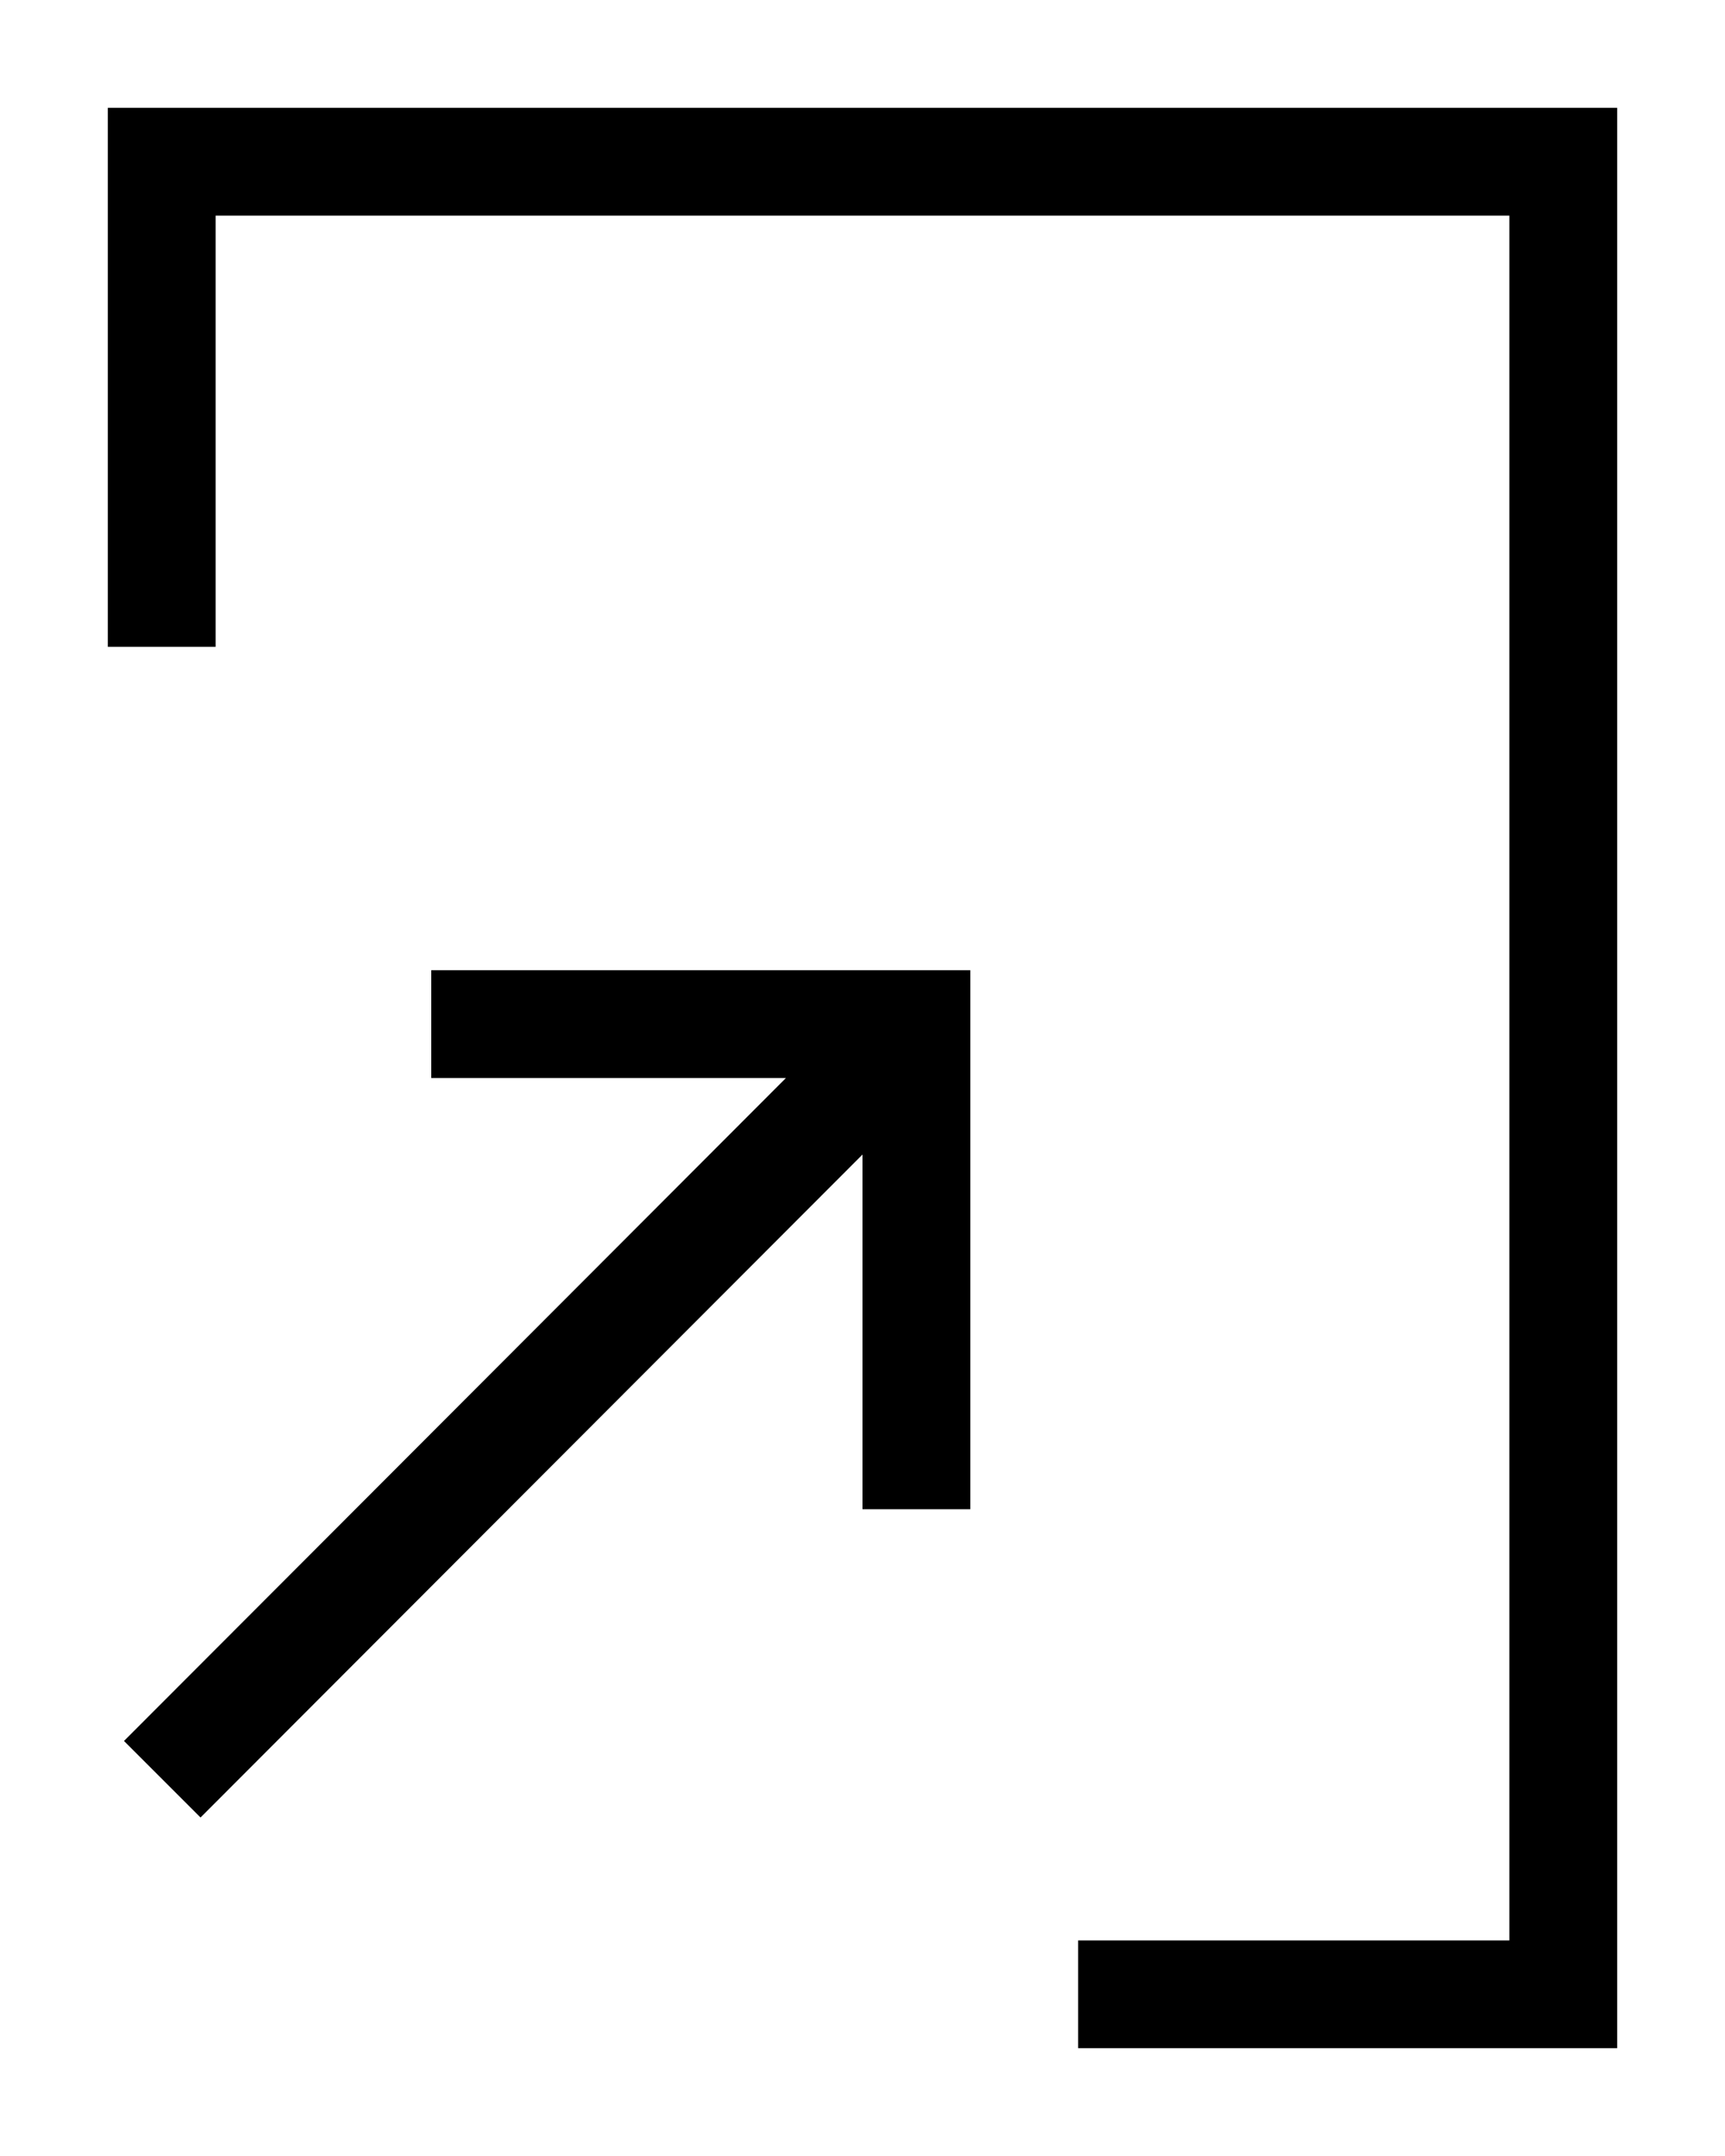
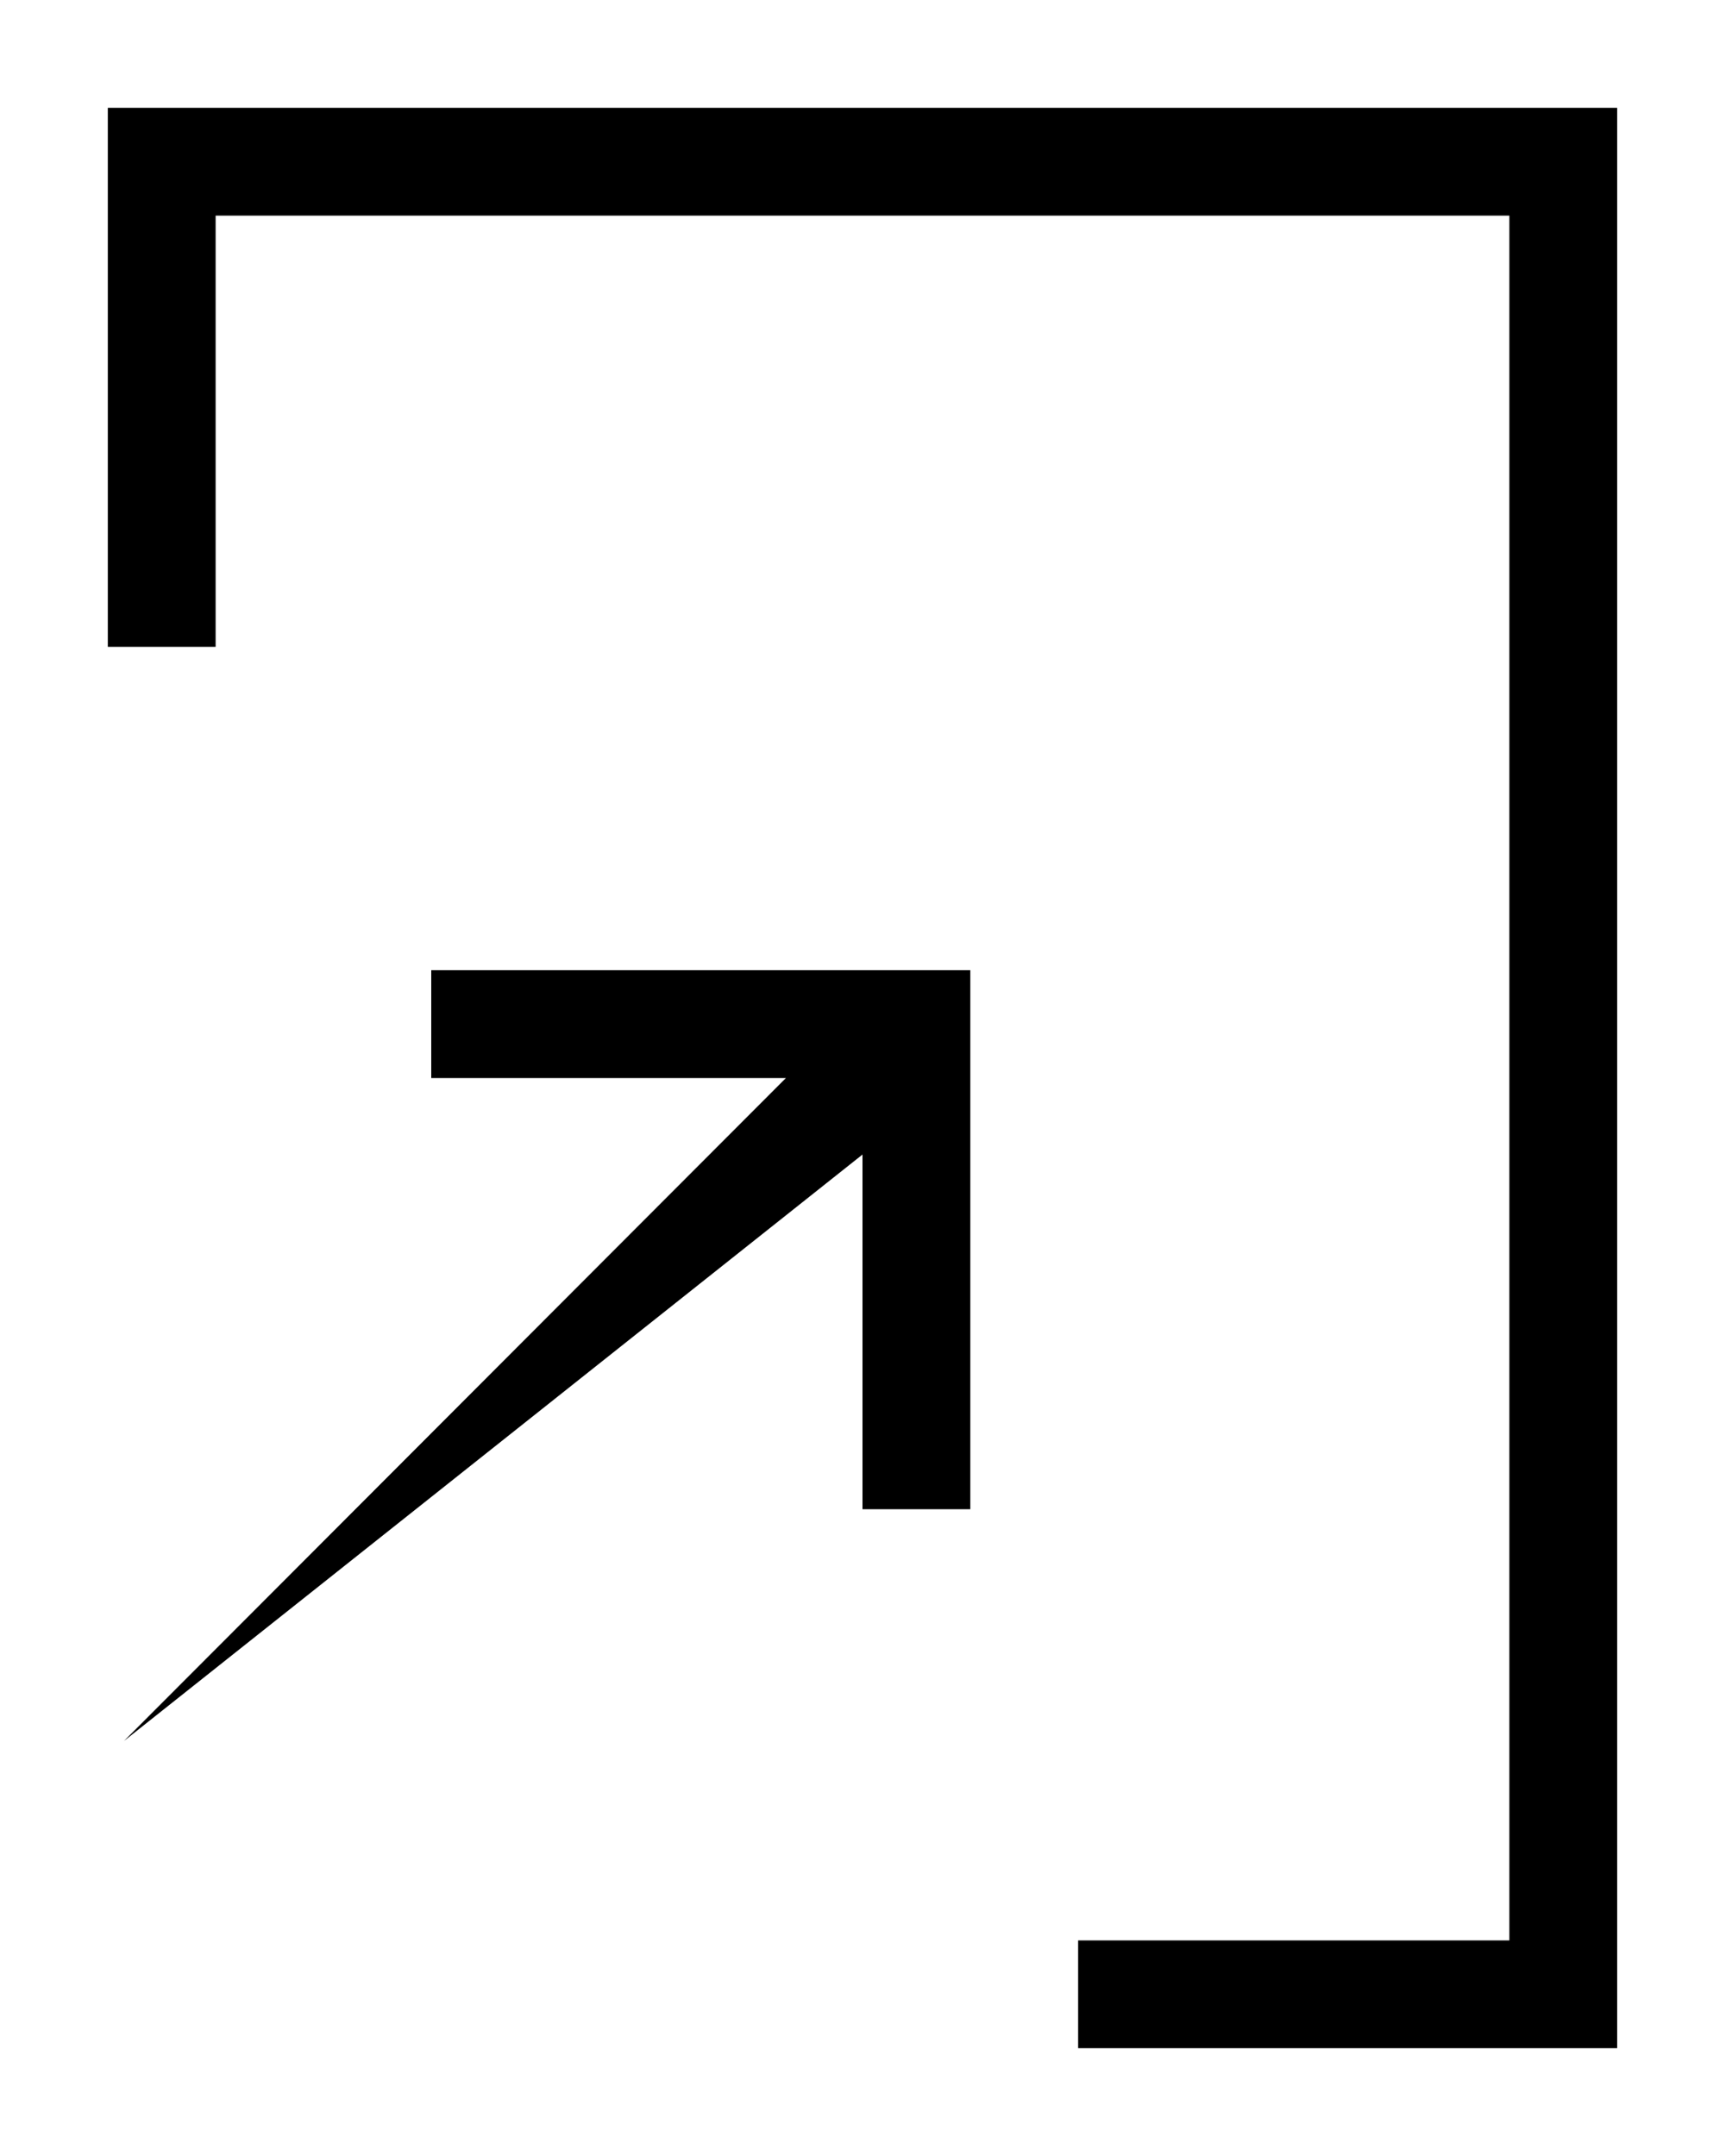
<svg xmlns="http://www.w3.org/2000/svg" width="16" height="20" viewBox="0 0 16 20">
  <title>Artboard 14</title>
  <g id="sitemobile">
-     <path d="M15,1V19H10V18h4V2H2V6H1V1ZM4,9v1H7.29L1.15,16.15l.71.71L8,10.71V14H9V9Z" />
+     <path d="M15,1V19H10V18h4V2H2V6H1V1ZM4,9v1H7.29L1.15,16.15L8,10.71V14H9V9Z" />
  </g>
</svg>